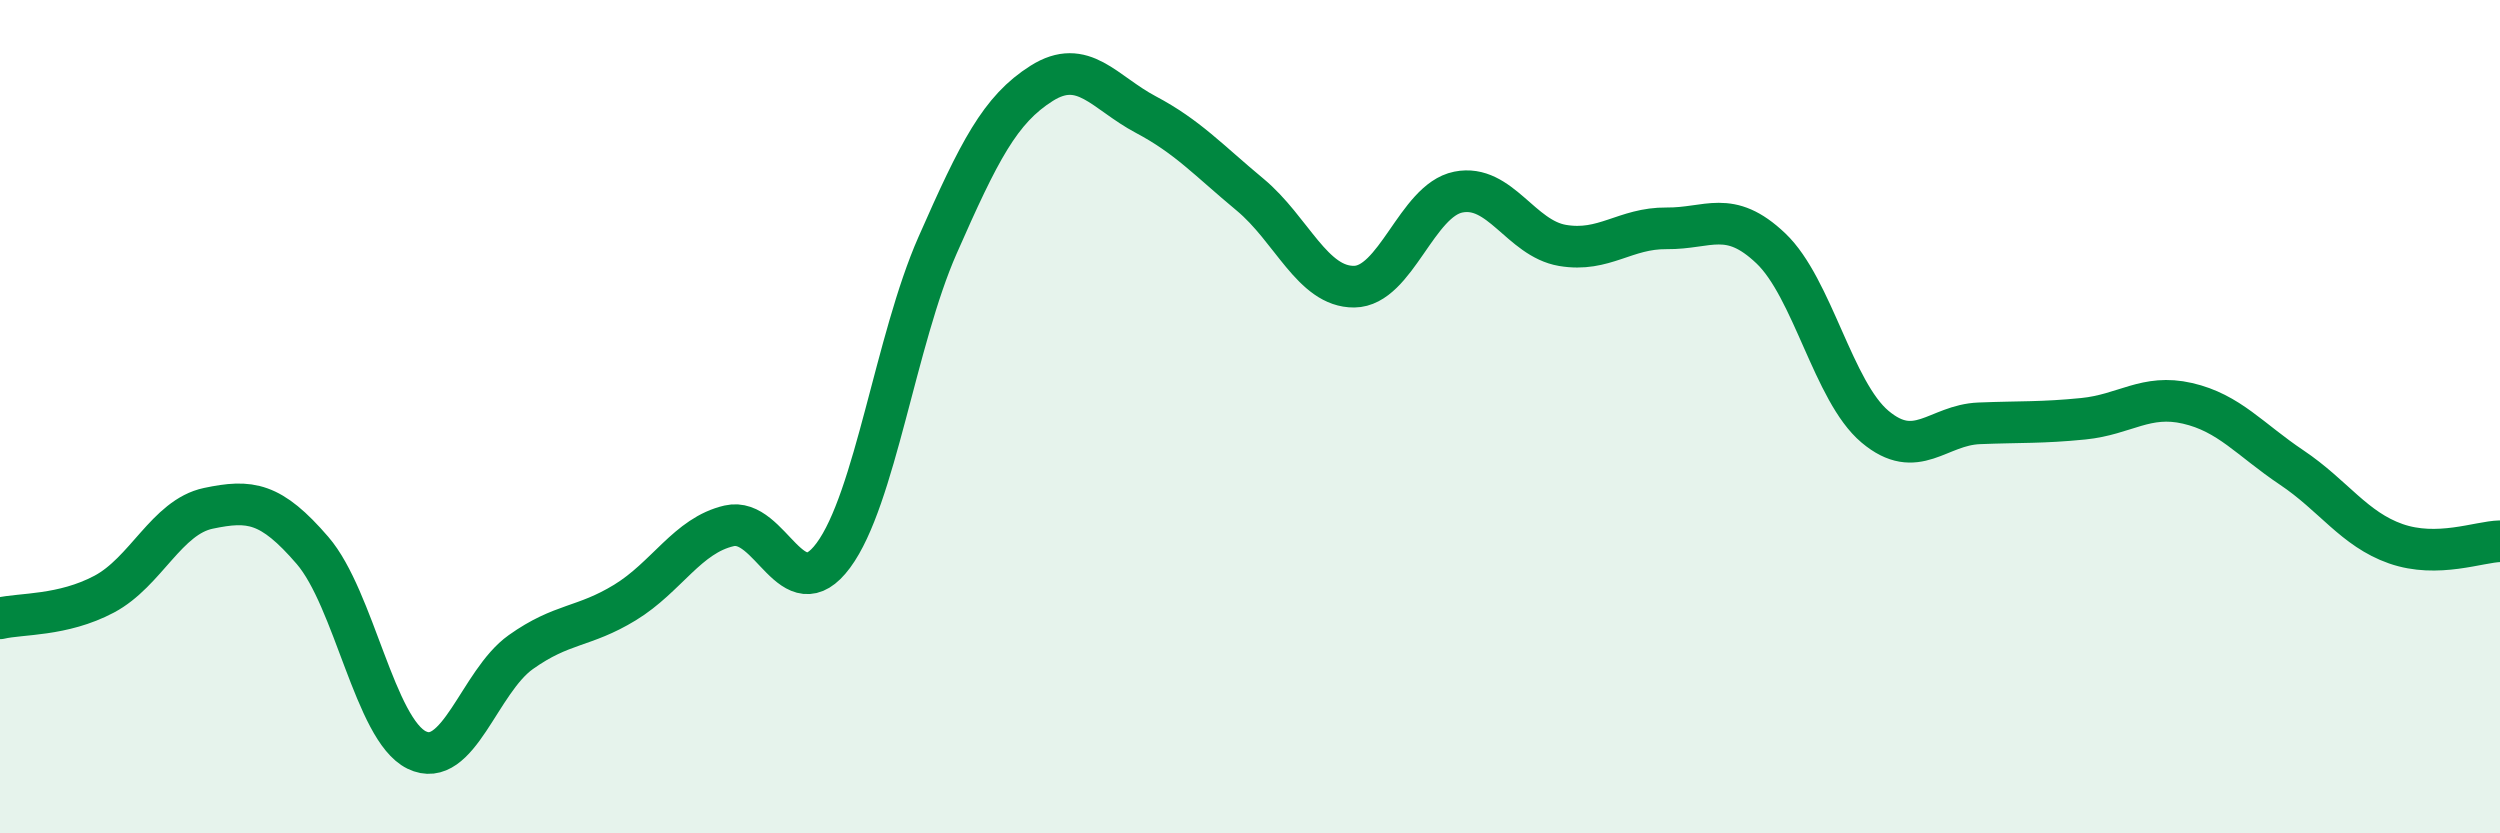
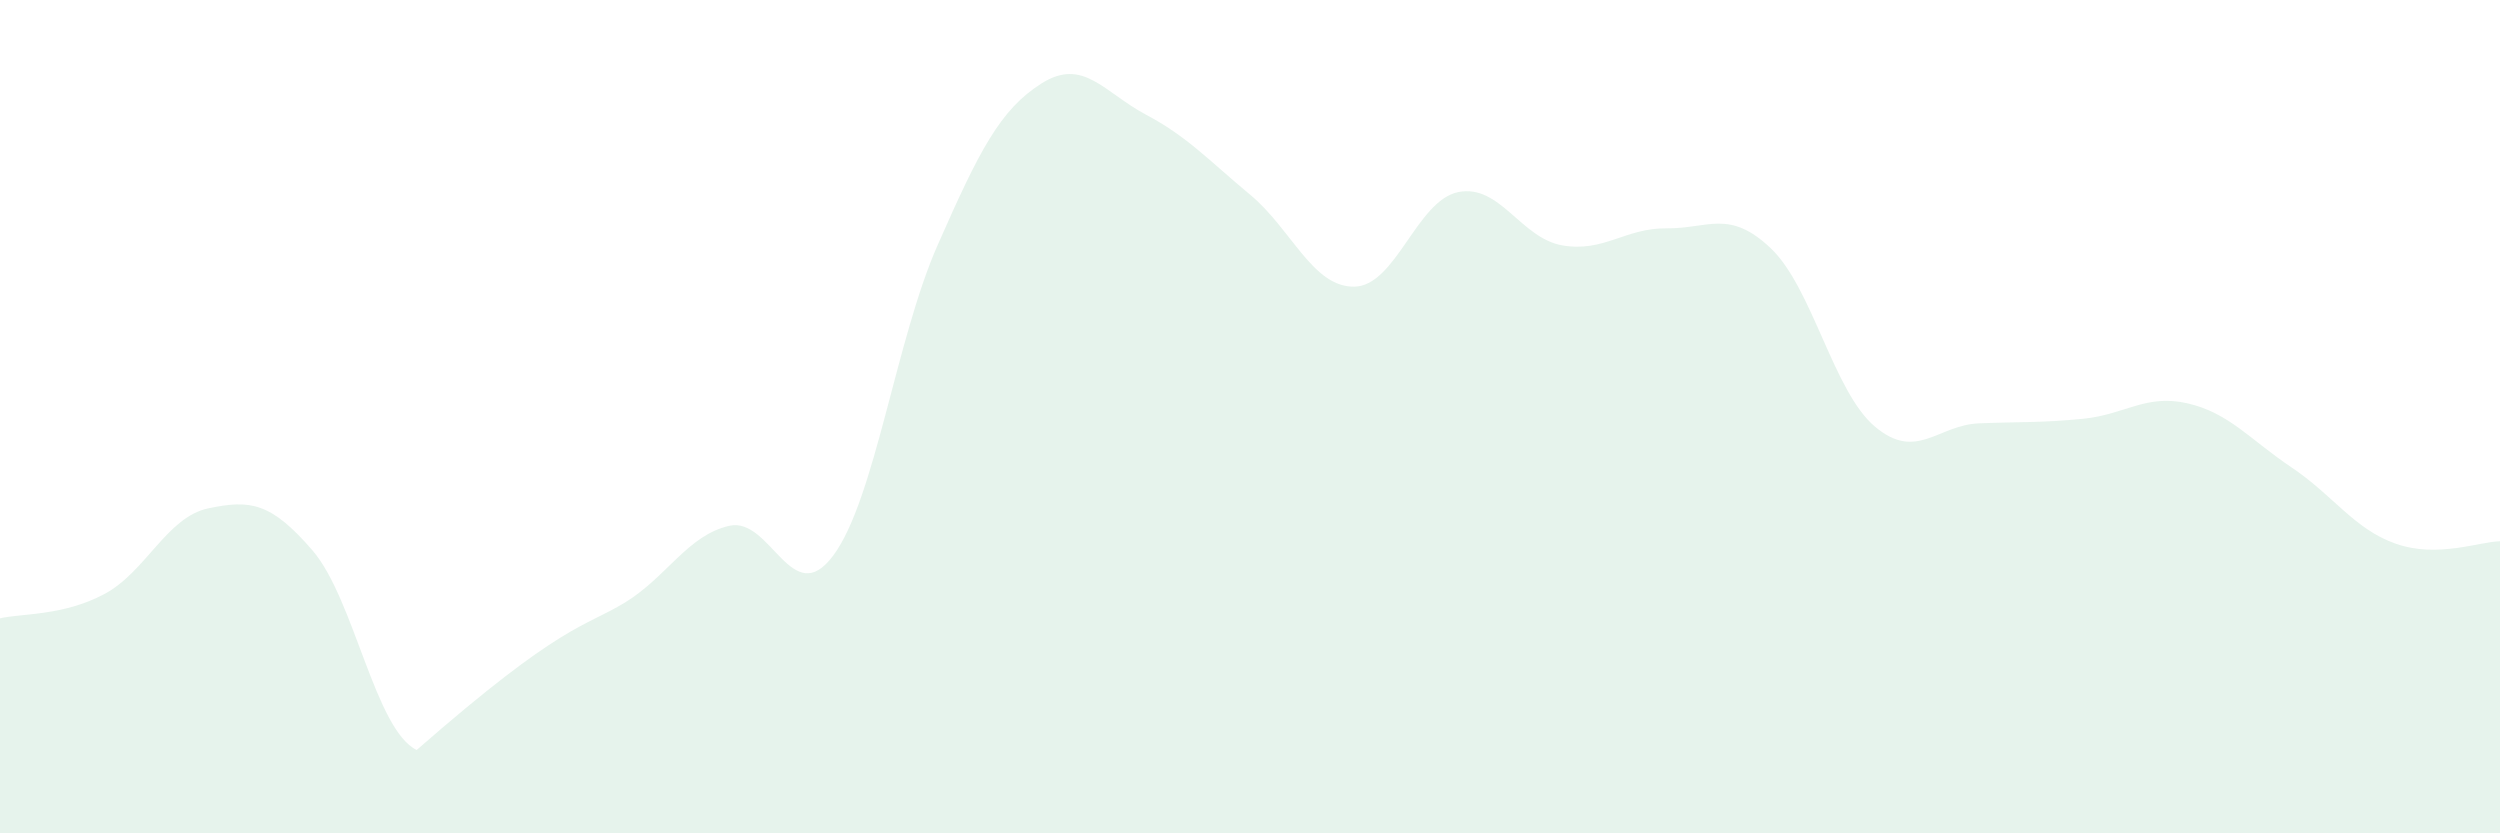
<svg xmlns="http://www.w3.org/2000/svg" width="60" height="20" viewBox="0 0 60 20">
-   <path d="M 0,14.84 C 0.5,14.72 1.5,14.79 2.5,14.26 C 3.5,13.73 4,12.41 5,12.2 C 6,11.99 6.5,12.05 7.5,13.21 C 8.5,14.37 9,17.51 10,18 C 11,18.49 11.5,16.36 12.5,15.65 C 13.5,14.94 14,15.07 15,14.46 C 16,13.85 16.5,12.85 17.5,12.62 C 18.5,12.39 19,14.68 20,13.33 C 21,11.98 21.5,8.16 22.5,5.89 C 23.5,3.62 24,2.63 25,2 C 26,1.37 26.5,2.22 27.5,2.75 C 28.5,3.28 29,3.84 30,4.67 C 31,5.5 31.5,6.89 32.5,6.88 C 33.5,6.87 34,4.81 35,4.61 C 36,4.41 36.5,5.72 37.5,5.89 C 38.5,6.06 39,5.47 40,5.48 C 41,5.49 41.5,5.01 42.5,5.96 C 43.5,6.91 44,9.4 45,10.24 C 46,11.08 46.5,10.2 47.5,10.16 C 48.5,10.12 49,10.15 50,10.05 C 51,9.95 51.5,9.45 52.5,9.68 C 53.5,9.91 54,10.55 55,11.22 C 56,11.89 56.5,12.7 57.5,13.05 C 58.5,13.4 59.5,13 60,12.99L60 20L0 20Z" fill="#008740" opacity="0.1" stroke-linecap="round" stroke-linejoin="round" />
-   <path d="M 0,14.84 C 0.5,14.72 1.5,14.79 2.5,14.26 C 3.5,13.73 4,12.41 5,12.2 C 6,11.99 6.5,12.05 7.5,13.21 C 8.5,14.37 9,17.51 10,18 C 11,18.49 11.5,16.36 12.5,15.65 C 13.5,14.94 14,15.07 15,14.46 C 16,13.85 16.5,12.85 17.5,12.62 C 18.5,12.39 19,14.68 20,13.33 C 21,11.98 21.5,8.16 22.5,5.89 C 23.5,3.62 24,2.63 25,2 C 26,1.37 26.5,2.22 27.5,2.75 C 28.5,3.28 29,3.84 30,4.67 C 31,5.5 31.5,6.89 32.5,6.88 C 33.5,6.87 34,4.81 35,4.61 C 36,4.41 36.5,5.72 37.5,5.89 C 38.5,6.06 39,5.47 40,5.48 C 41,5.49 41.5,5.01 42.5,5.96 C 43.5,6.91 44,9.4 45,10.24 C 46,11.08 46.5,10.2 47.5,10.16 C 48.5,10.12 49,10.15 50,10.05 C 51,9.95 51.5,9.45 52.5,9.68 C 53.5,9.91 54,10.55 55,11.22 C 56,11.89 56.5,12.7 57.5,13.05 C 58.5,13.4 59.5,13 60,12.99" stroke="#008740" stroke-width="1" fill="none" stroke-linecap="round" stroke-linejoin="round" />
+   <path d="M 0,14.84 C 0.5,14.72 1.5,14.79 2.5,14.26 C 3.5,13.73 4,12.41 5,12.2 C 6,11.99 6.5,12.05 7.5,13.21 C 8.5,14.37 9,17.51 10,18 C 13.5,14.94 14,15.07 15,14.46 C 16,13.85 16.5,12.85 17.5,12.62 C 18.5,12.39 19,14.68 20,13.33 C 21,11.98 21.5,8.16 22.5,5.89 C 23.5,3.62 24,2.63 25,2 C 26,1.37 26.5,2.22 27.5,2.75 C 28.5,3.28 29,3.84 30,4.67 C 31,5.5 31.5,6.89 32.5,6.88 C 33.5,6.87 34,4.81 35,4.61 C 36,4.41 36.5,5.72 37.5,5.89 C 38.5,6.06 39,5.47 40,5.48 C 41,5.49 41.5,5.01 42.5,5.96 C 43.5,6.91 44,9.4 45,10.24 C 46,11.08 46.5,10.2 47.5,10.16 C 48.5,10.12 49,10.15 50,10.05 C 51,9.95 51.5,9.45 52.5,9.68 C 53.5,9.91 54,10.55 55,11.22 C 56,11.89 56.5,12.7 57.5,13.05 C 58.5,13.4 59.5,13 60,12.99L60 20L0 20Z" fill="#008740" opacity="0.1" stroke-linecap="round" stroke-linejoin="round" />
</svg>